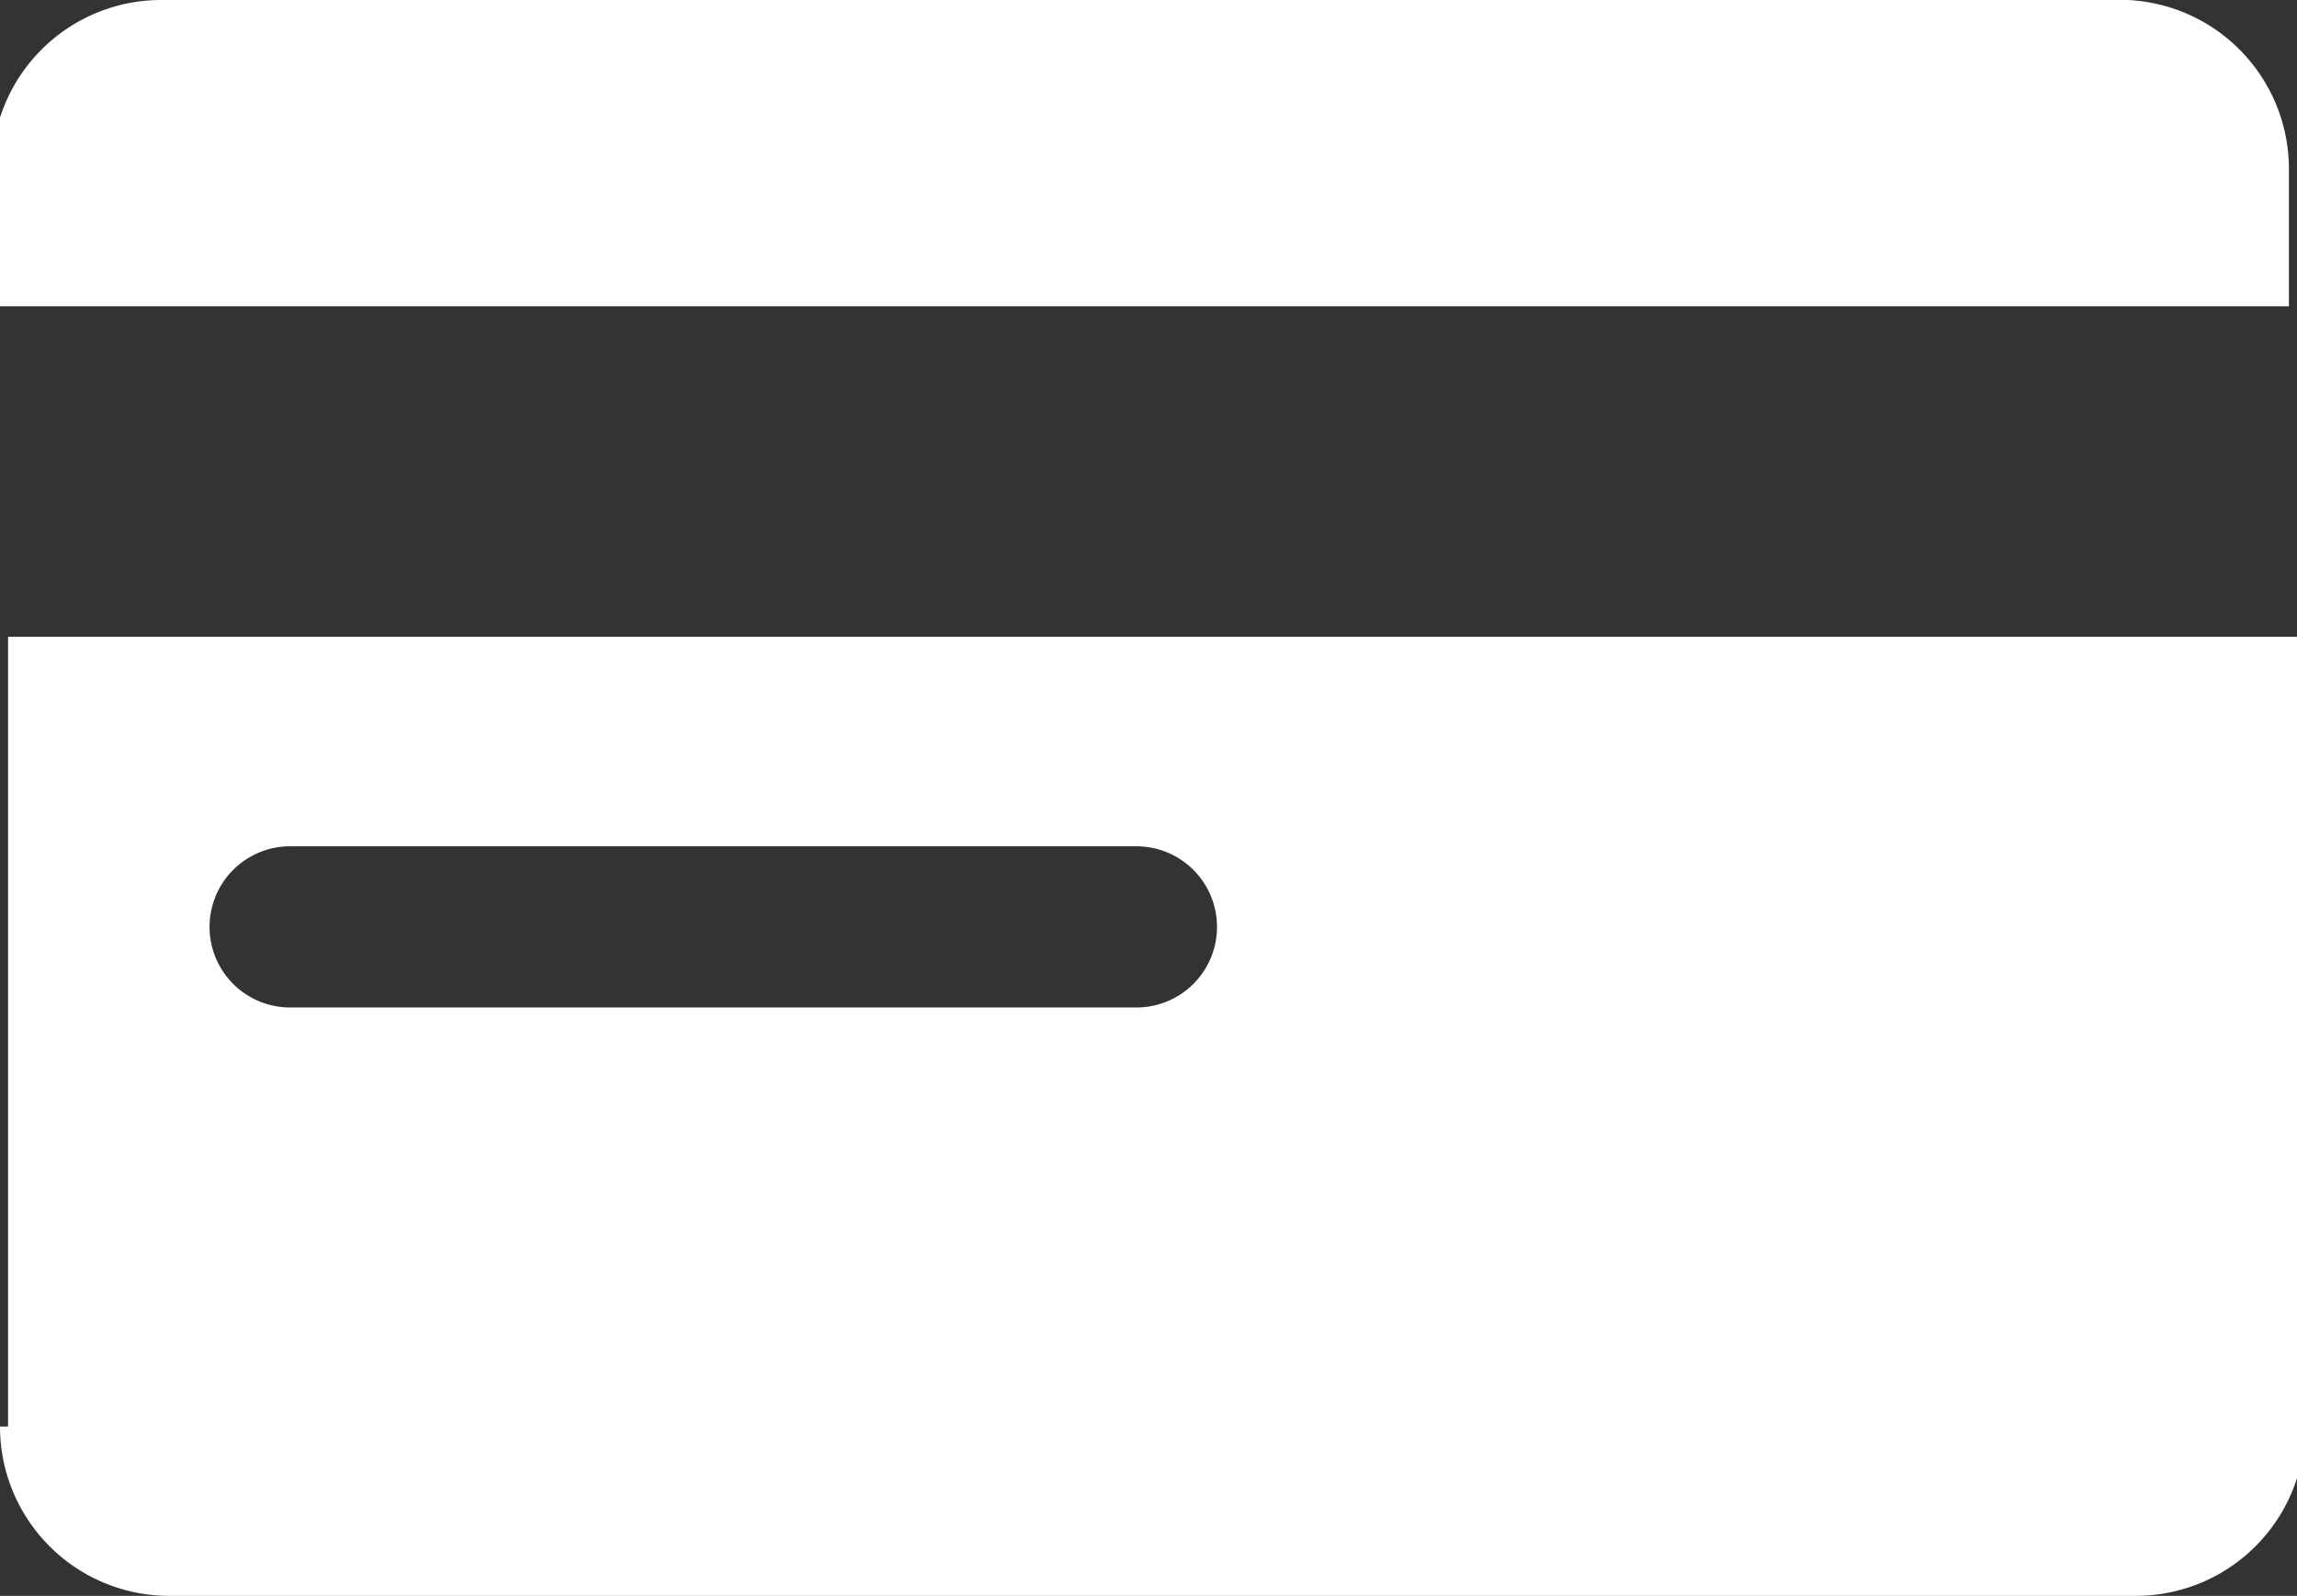
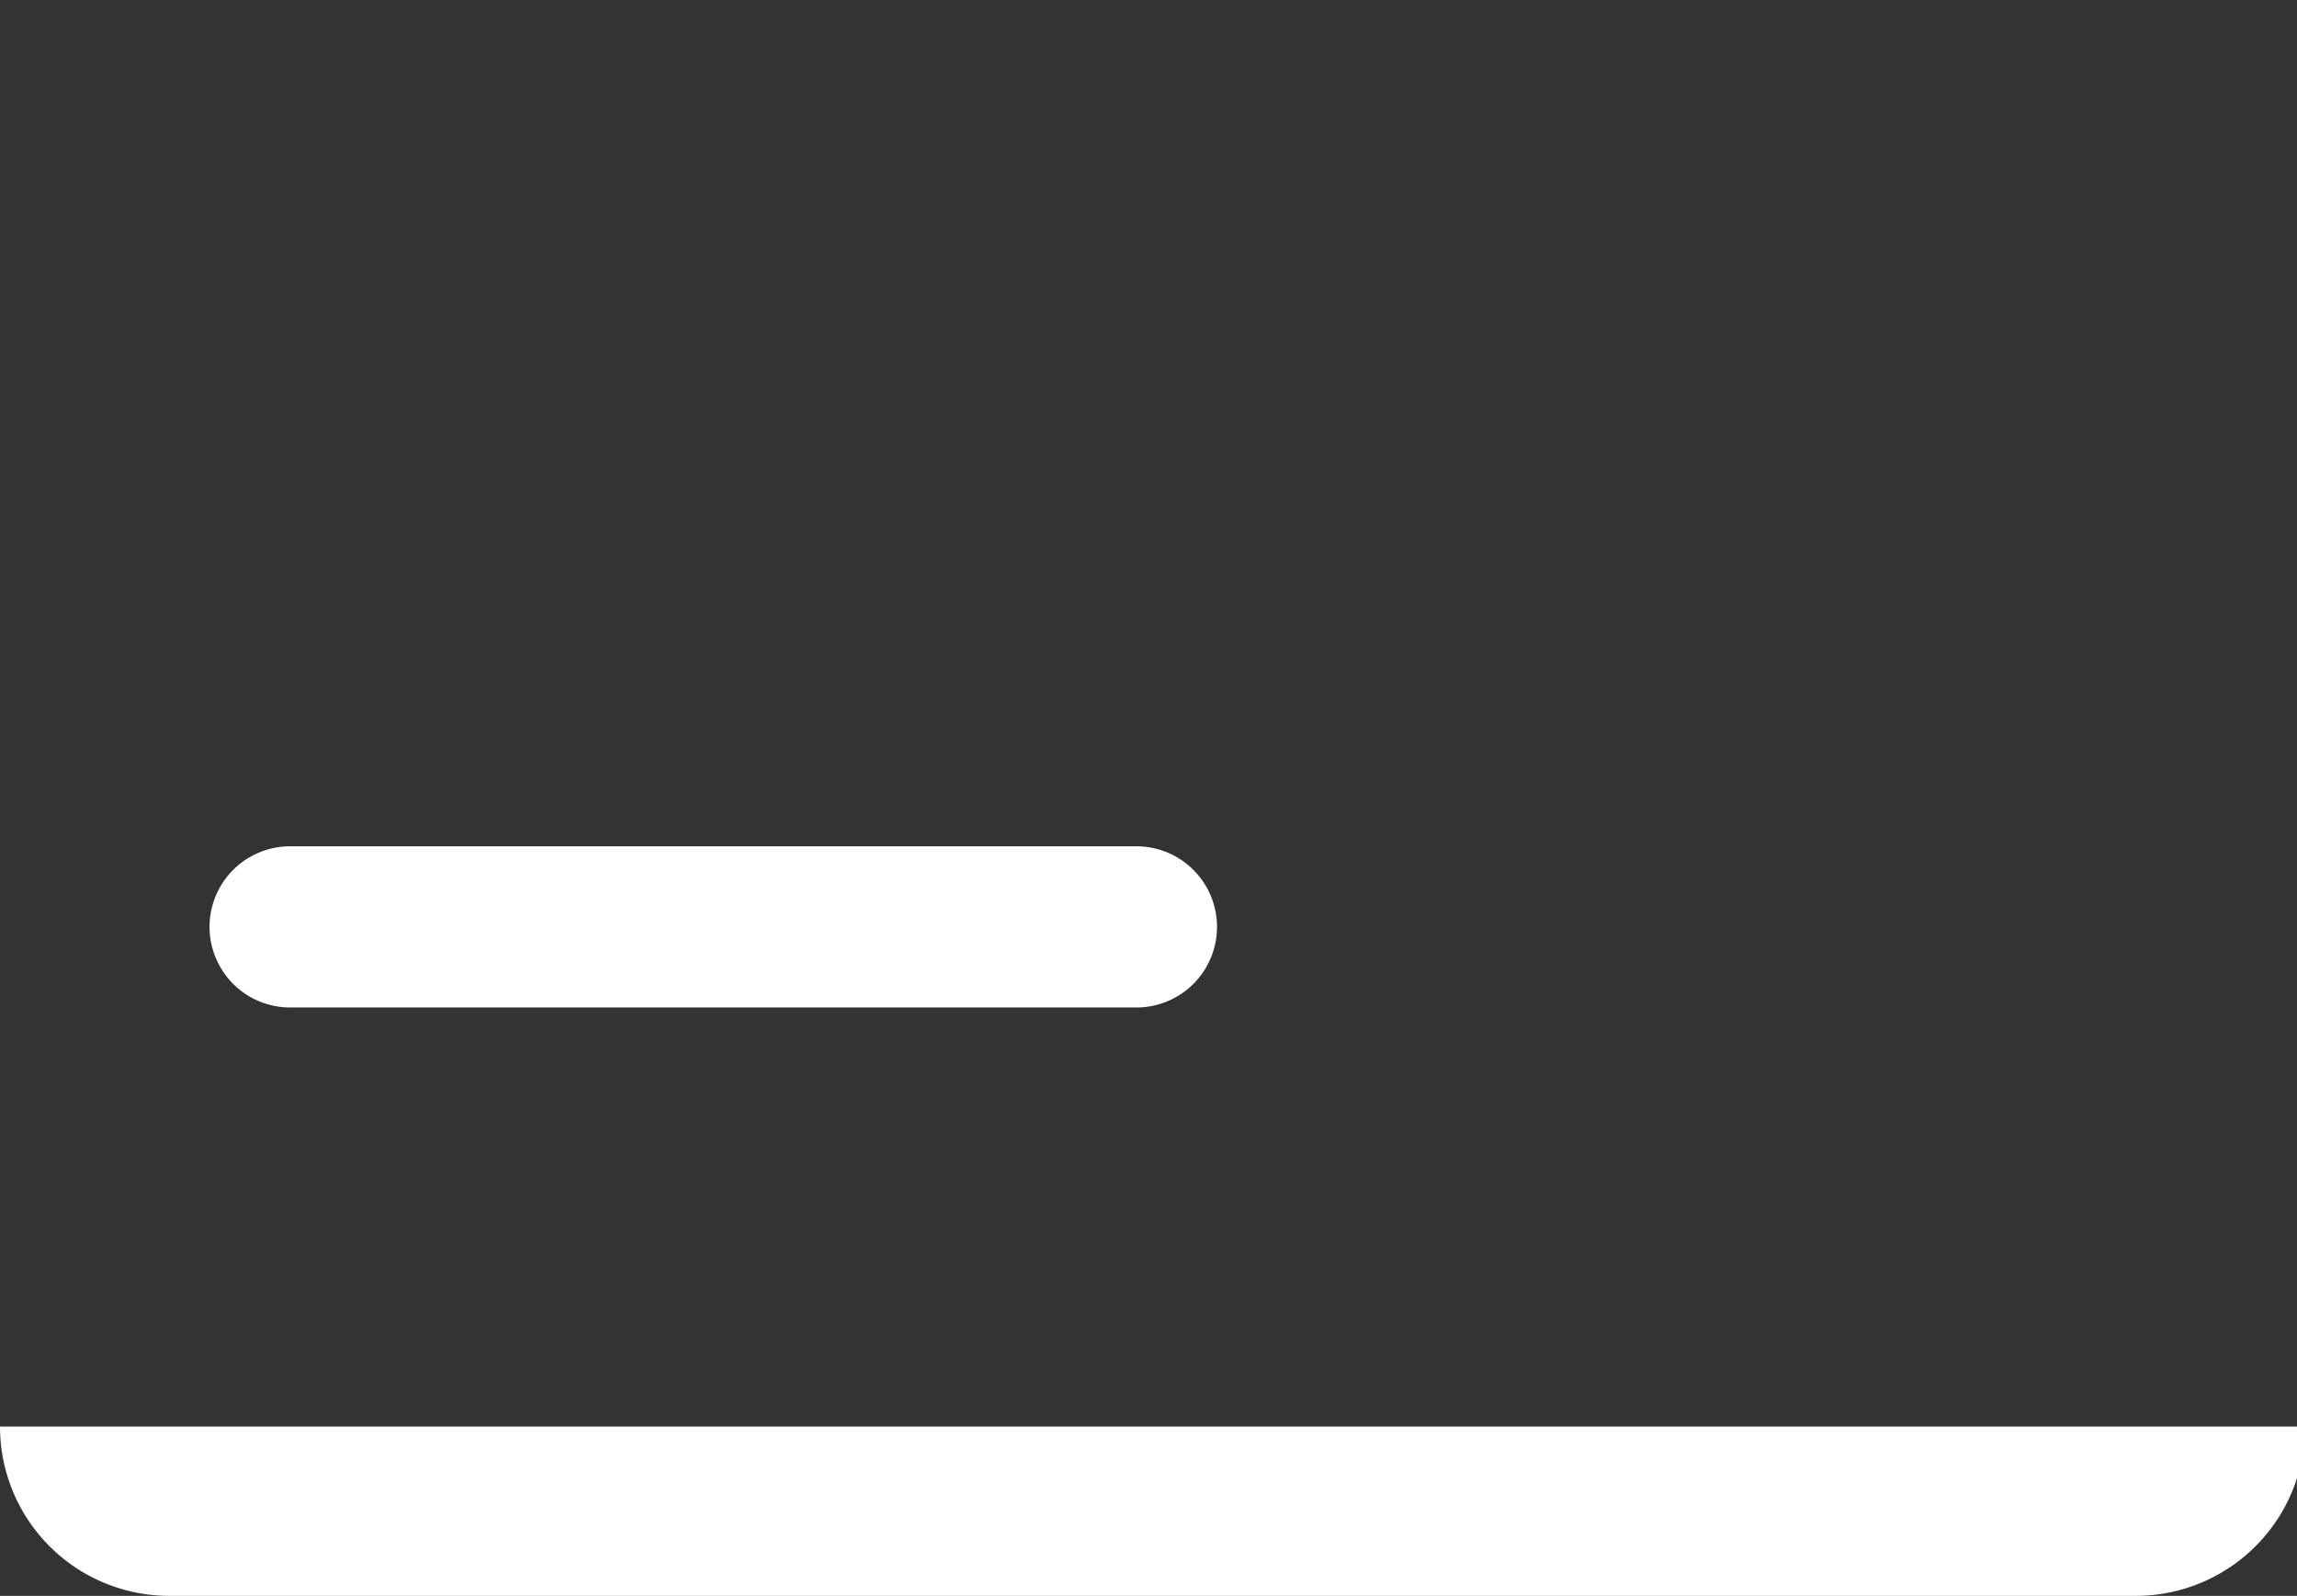
<svg xmlns="http://www.w3.org/2000/svg" viewBox="0 0 28.5 19.8">
  <rect x="0" y="0" width="28.5" height="19.8" fill="#333333" stroke="none" />
  <title>cc</title>
-   <path d="M-528.3,67.5a2.1,2.1,0,0,0,2.1,2.1h24.4a2.1,2.1,0,0,0,2.1-2.1V57.7h-28.5v9.8Zm2.6-6.2a1,1,0,0,1,1-1h10.5a1,1,0,0,1,1,1h0a1,1,0,0,1-1,1h-10.5a1,1,0,0,1-1-1h0Z" transform="translate(528.3 -49.8)" style="fill:#fff" />
-   <path d="M-501.9,49.8h-24.4a2.1,2.1,0,0,0-2.1,2.1v1.7h28.5V51.9A2.1,2.1,0,0,0-501.9,49.8Z" transform="translate(528.3 -49.8)" style="fill:#fff" />
+   <path d="M-528.3,67.5a2.1,2.1,0,0,0,2.1,2.1h24.4a2.1,2.1,0,0,0,2.1-2.1V57.7v9.8Zm2.6-6.2a1,1,0,0,1,1-1h10.5a1,1,0,0,1,1,1h0a1,1,0,0,1-1,1h-10.5a1,1,0,0,1-1-1h0Z" transform="translate(528.3 -49.8)" style="fill:#fff" />
</svg>